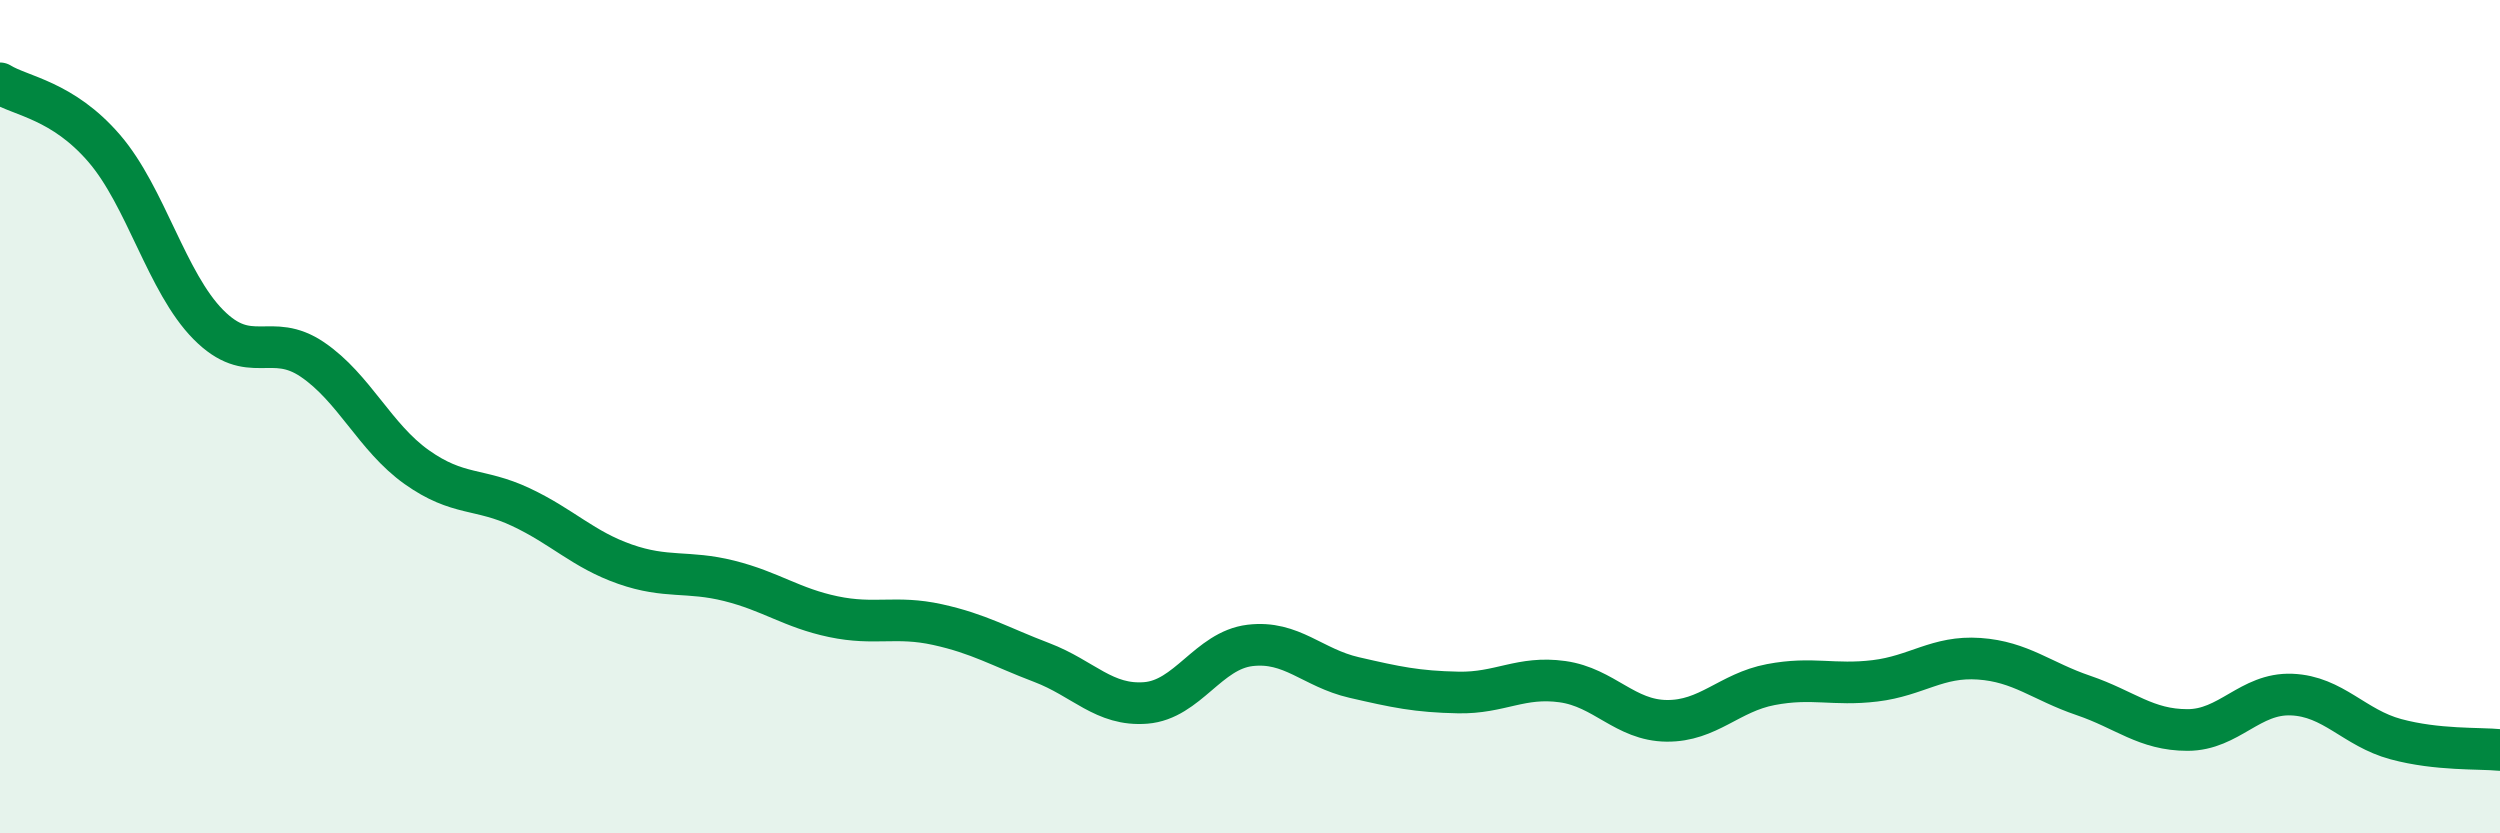
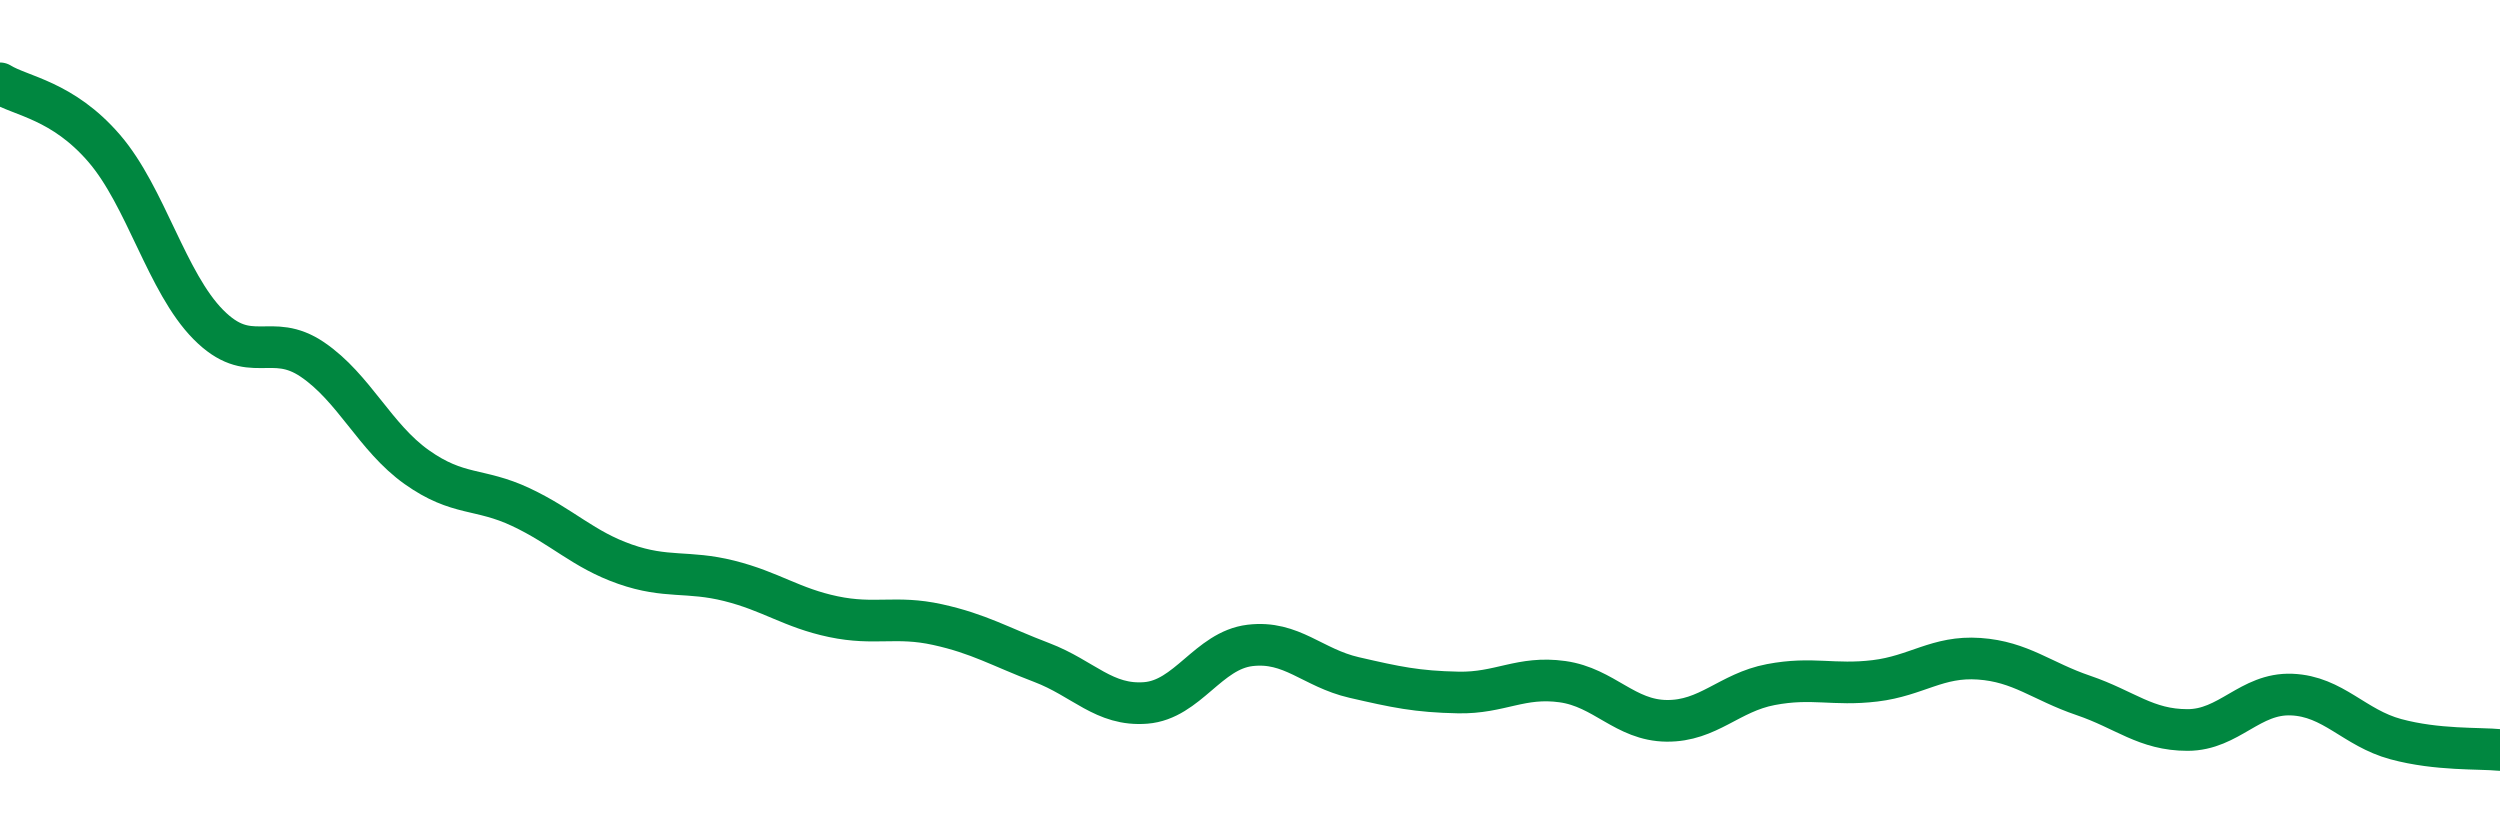
<svg xmlns="http://www.w3.org/2000/svg" width="60" height="20" viewBox="0 0 60 20">
-   <path d="M 0,2 C 0.5,2.31 1.5,2.4 2.5,3.56 C 3.5,4.72 4,6.78 5,7.79 C 6,8.8 6.5,7.95 7.5,8.63 C 8.5,9.31 9,10.5 10,11.21 C 11,11.92 11.5,11.7 12.5,12.17 C 13.5,12.64 14,13.19 15,13.54 C 16,13.89 16.5,13.69 17.5,13.94 C 18.5,14.19 19,14.59 20,14.8 C 21,15.01 21.5,14.77 22.5,14.99 C 23.5,15.21 24,15.52 25,15.9 C 26,16.28 26.5,16.95 27.5,16.87 C 28.5,16.79 29,15.61 30,15.49 C 31,15.37 31.5,16.03 32.5,16.26 C 33.5,16.49 34,16.6 35,16.62 C 36,16.64 36.5,16.22 37.5,16.36 C 38.5,16.5 39,17.29 40,17.3 C 41,17.31 41.5,16.62 42.5,16.43 C 43.5,16.24 44,16.46 45,16.34 C 46,16.22 46.5,15.74 47.5,15.81 C 48.5,15.88 49,16.35 50,16.69 C 51,17.03 51.5,17.52 52.5,17.52 C 53.5,17.52 54,16.63 55,16.67 C 56,16.71 56.5,17.47 57.5,17.74 C 58.5,18.01 59.5,17.95 60,18L60 20L0 20Z" fill="#008740" opacity="0.1" stroke-linecap="round" stroke-linejoin="round" />
  <path d="M 0,2 C 0.5,2.31 1.5,2.4 2.5,3.56 C 3.5,4.72 4,6.78 5,7.79 C 6,8.8 6.5,7.95 7.5,8.63 C 8.5,9.31 9,10.5 10,11.21 C 11,11.92 11.5,11.7 12.5,12.17 C 13.5,12.64 14,13.19 15,13.54 C 16,13.89 16.5,13.69 17.5,13.94 C 18.5,14.19 19,14.59 20,14.8 C 21,15.01 21.5,14.77 22.5,14.99 C 23.5,15.21 24,15.52 25,15.9 C 26,16.28 26.5,16.95 27.5,16.87 C 28.5,16.79 29,15.61 30,15.49 C 31,15.37 31.5,16.03 32.5,16.26 C 33.5,16.49 34,16.6 35,16.62 C 36,16.64 36.5,16.22 37.5,16.36 C 38.5,16.5 39,17.29 40,17.3 C 41,17.31 41.5,16.62 42.5,16.43 C 43.5,16.24 44,16.46 45,16.34 C 46,16.22 46.5,15.74 47.5,15.81 C 48.5,15.88 49,16.35 50,16.69 C 51,17.03 51.5,17.52 52.5,17.52 C 53.5,17.52 54,16.63 55,16.67 C 56,16.71 56.5,17.47 57.5,17.74 C 58.5,18.01 59.5,17.95 60,18" stroke="#008740" stroke-width="1" fill="none" stroke-linecap="round" stroke-linejoin="round" />
</svg>